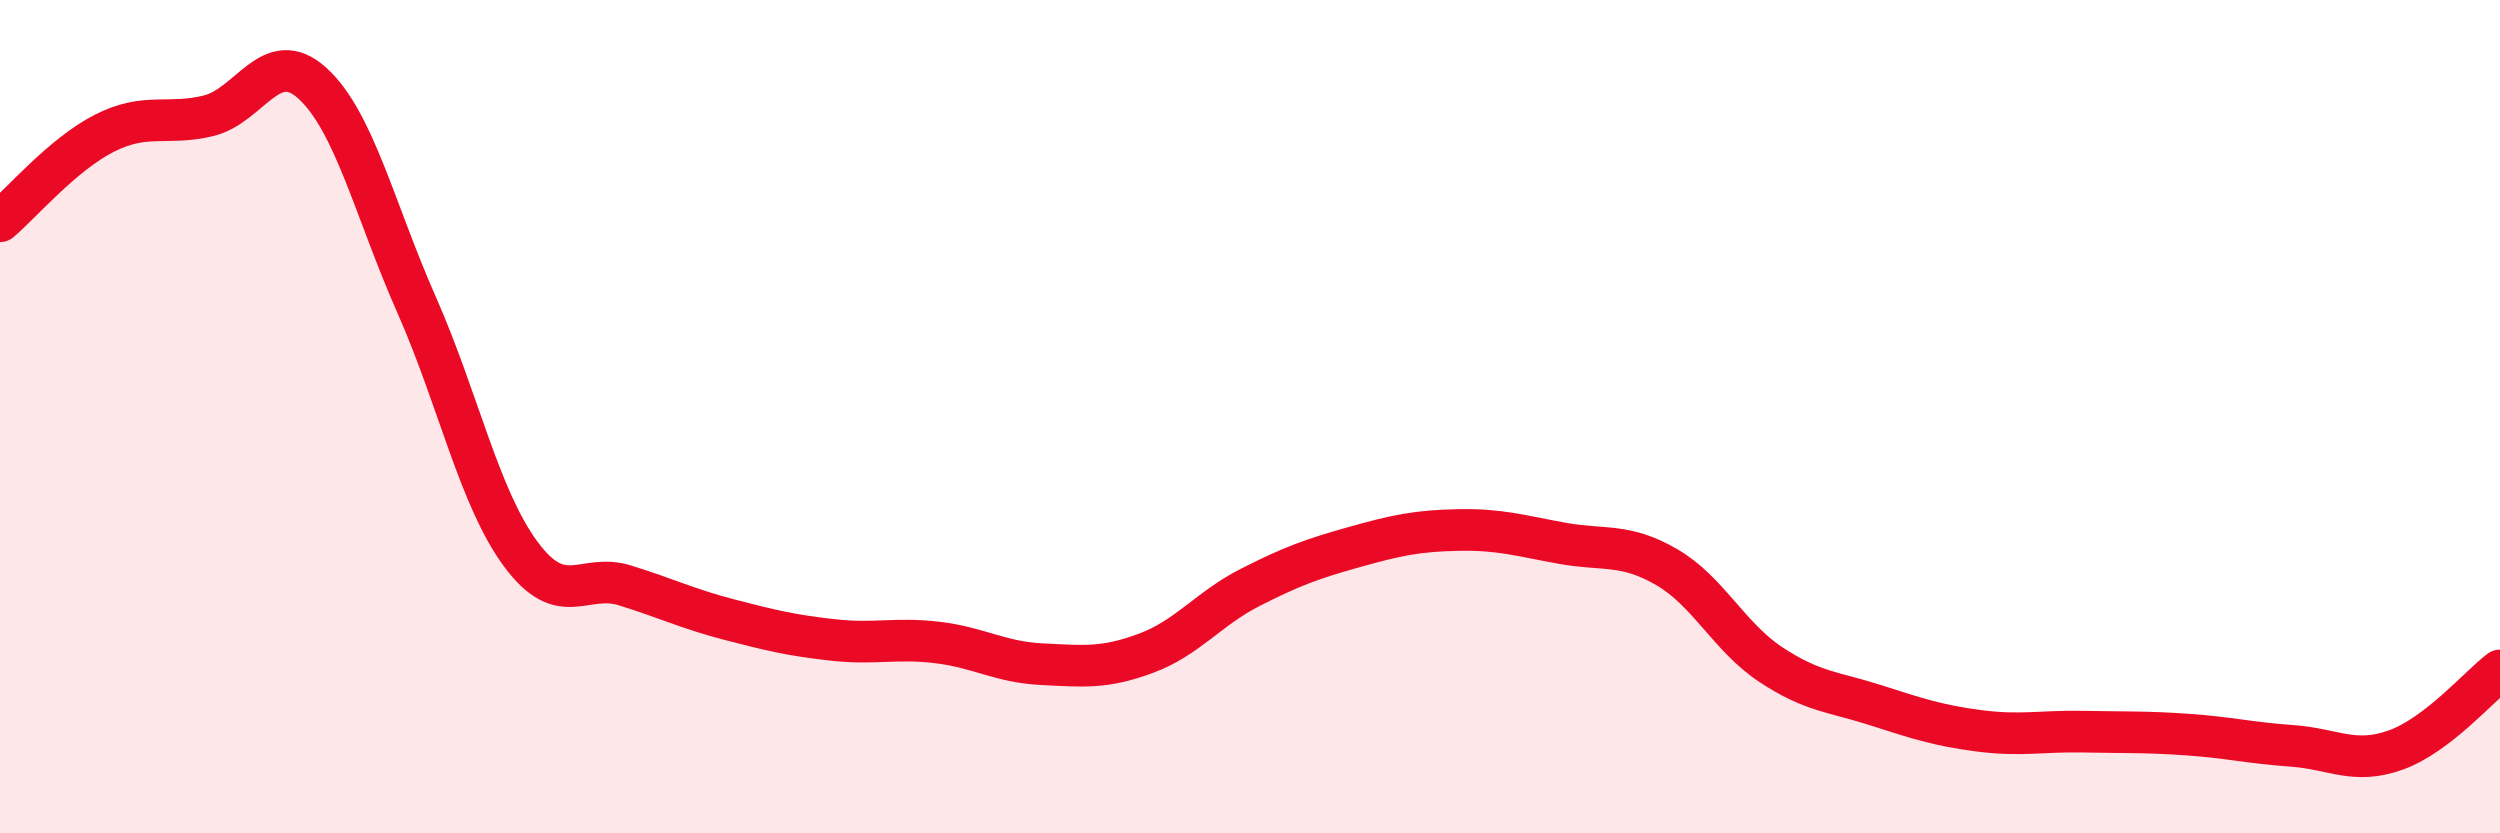
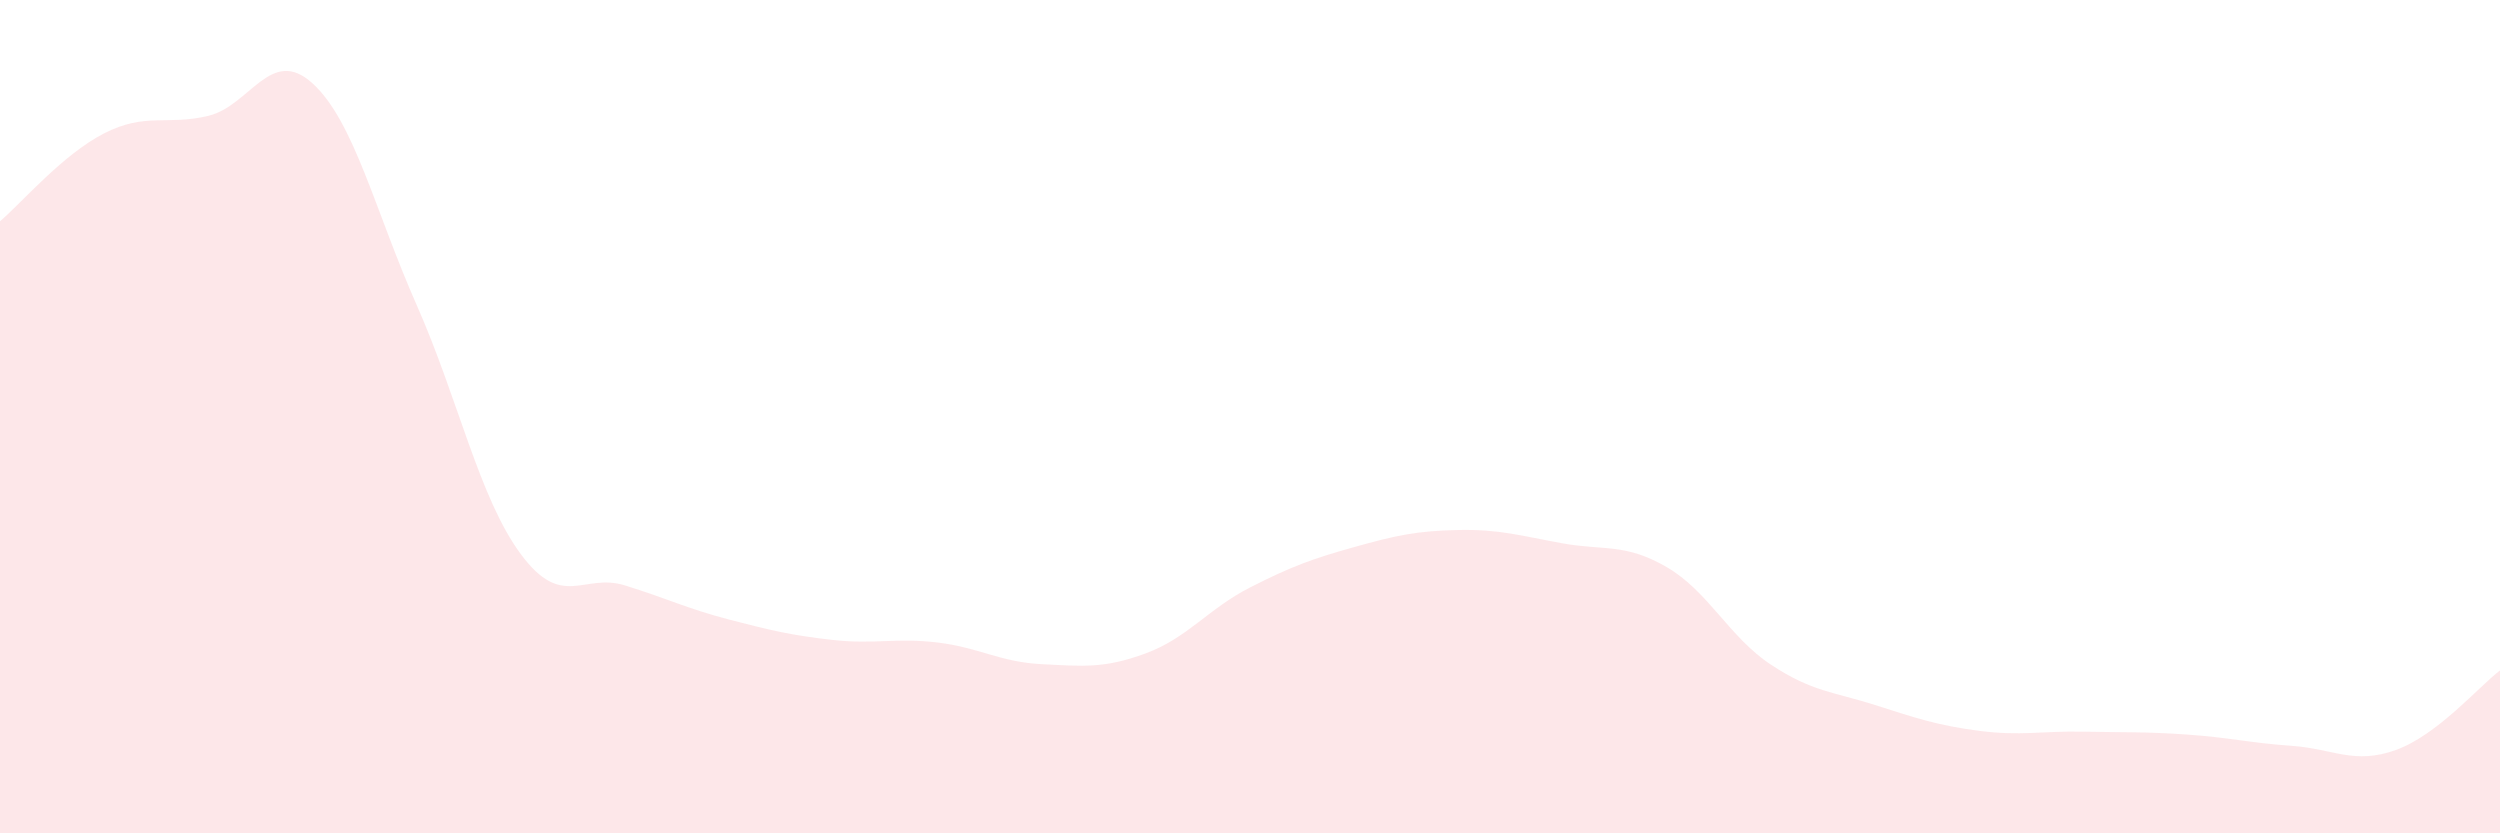
<svg xmlns="http://www.w3.org/2000/svg" width="60" height="20" viewBox="0 0 60 20">
  <path d="M 0,5.31 C 0.5,4.89 1.5,3.71 2.5,3.2 C 3.5,2.69 4,3.02 5,2.78 C 6,2.54 6.5,1.09 7.5,2 C 8.5,2.91 9,5.06 10,7.32 C 11,9.58 11.5,11.95 12.5,13.3 C 13.5,14.65 14,13.74 15,14.05 C 16,14.36 16.5,14.61 17.5,14.87 C 18.5,15.13 19,15.25 20,15.36 C 21,15.47 21.5,15.3 22.5,15.42 C 23.5,15.54 24,15.89 25,15.94 C 26,15.99 26.5,16.05 27.5,15.68 C 28.5,15.31 29,14.61 30,14.1 C 31,13.59 31.5,13.41 32.5,13.13 C 33.5,12.85 34,12.74 35,12.72 C 36,12.7 36.5,12.86 37.5,13.04 C 38.5,13.22 39,13.03 40,13.61 C 41,14.19 41.5,15.29 42.5,15.95 C 43.5,16.61 44,16.6 45,16.92 C 46,17.24 46.5,17.41 47.5,17.54 C 48.5,17.67 49,17.54 50,17.56 C 51,17.58 51.5,17.56 52.5,17.63 C 53.5,17.7 54,17.83 55,17.9 C 56,17.97 56.5,18.36 57.5,18 C 58.5,17.64 59.5,16.47 60,16.09L60 20L0 20Z" fill="#EB0A25" opacity="0.1" stroke-linecap="round" stroke-linejoin="round" />
-   <path d="M 0,5.31 C 0.5,4.89 1.5,3.71 2.5,3.2 C 3.5,2.69 4,3.02 5,2.78 C 6,2.54 6.5,1.09 7.5,2 C 8.5,2.91 9,5.06 10,7.32 C 11,9.58 11.5,11.95 12.5,13.3 C 13.5,14.65 14,13.74 15,14.05 C 16,14.36 16.5,14.61 17.5,14.87 C 18.5,15.13 19,15.25 20,15.36 C 21,15.47 21.5,15.3 22.5,15.42 C 23.5,15.54 24,15.89 25,15.94 C 26,15.99 26.5,16.05 27.5,15.68 C 28.5,15.31 29,14.61 30,14.1 C 31,13.59 31.5,13.41 32.5,13.13 C 33.5,12.85 34,12.74 35,12.72 C 36,12.7 36.5,12.86 37.5,13.04 C 38.5,13.22 39,13.03 40,13.61 C 41,14.19 41.5,15.29 42.5,15.95 C 43.5,16.61 44,16.6 45,16.92 C 46,17.24 46.5,17.41 47.5,17.54 C 48.5,17.67 49,17.54 50,17.56 C 51,17.58 51.5,17.56 52.5,17.63 C 53.5,17.7 54,17.83 55,17.9 C 56,17.97 56.5,18.36 57.5,18 C 58.5,17.64 59.5,16.47 60,16.09" stroke="#EB0A25" stroke-width="1" fill="none" stroke-linecap="round" stroke-linejoin="round" />
</svg>